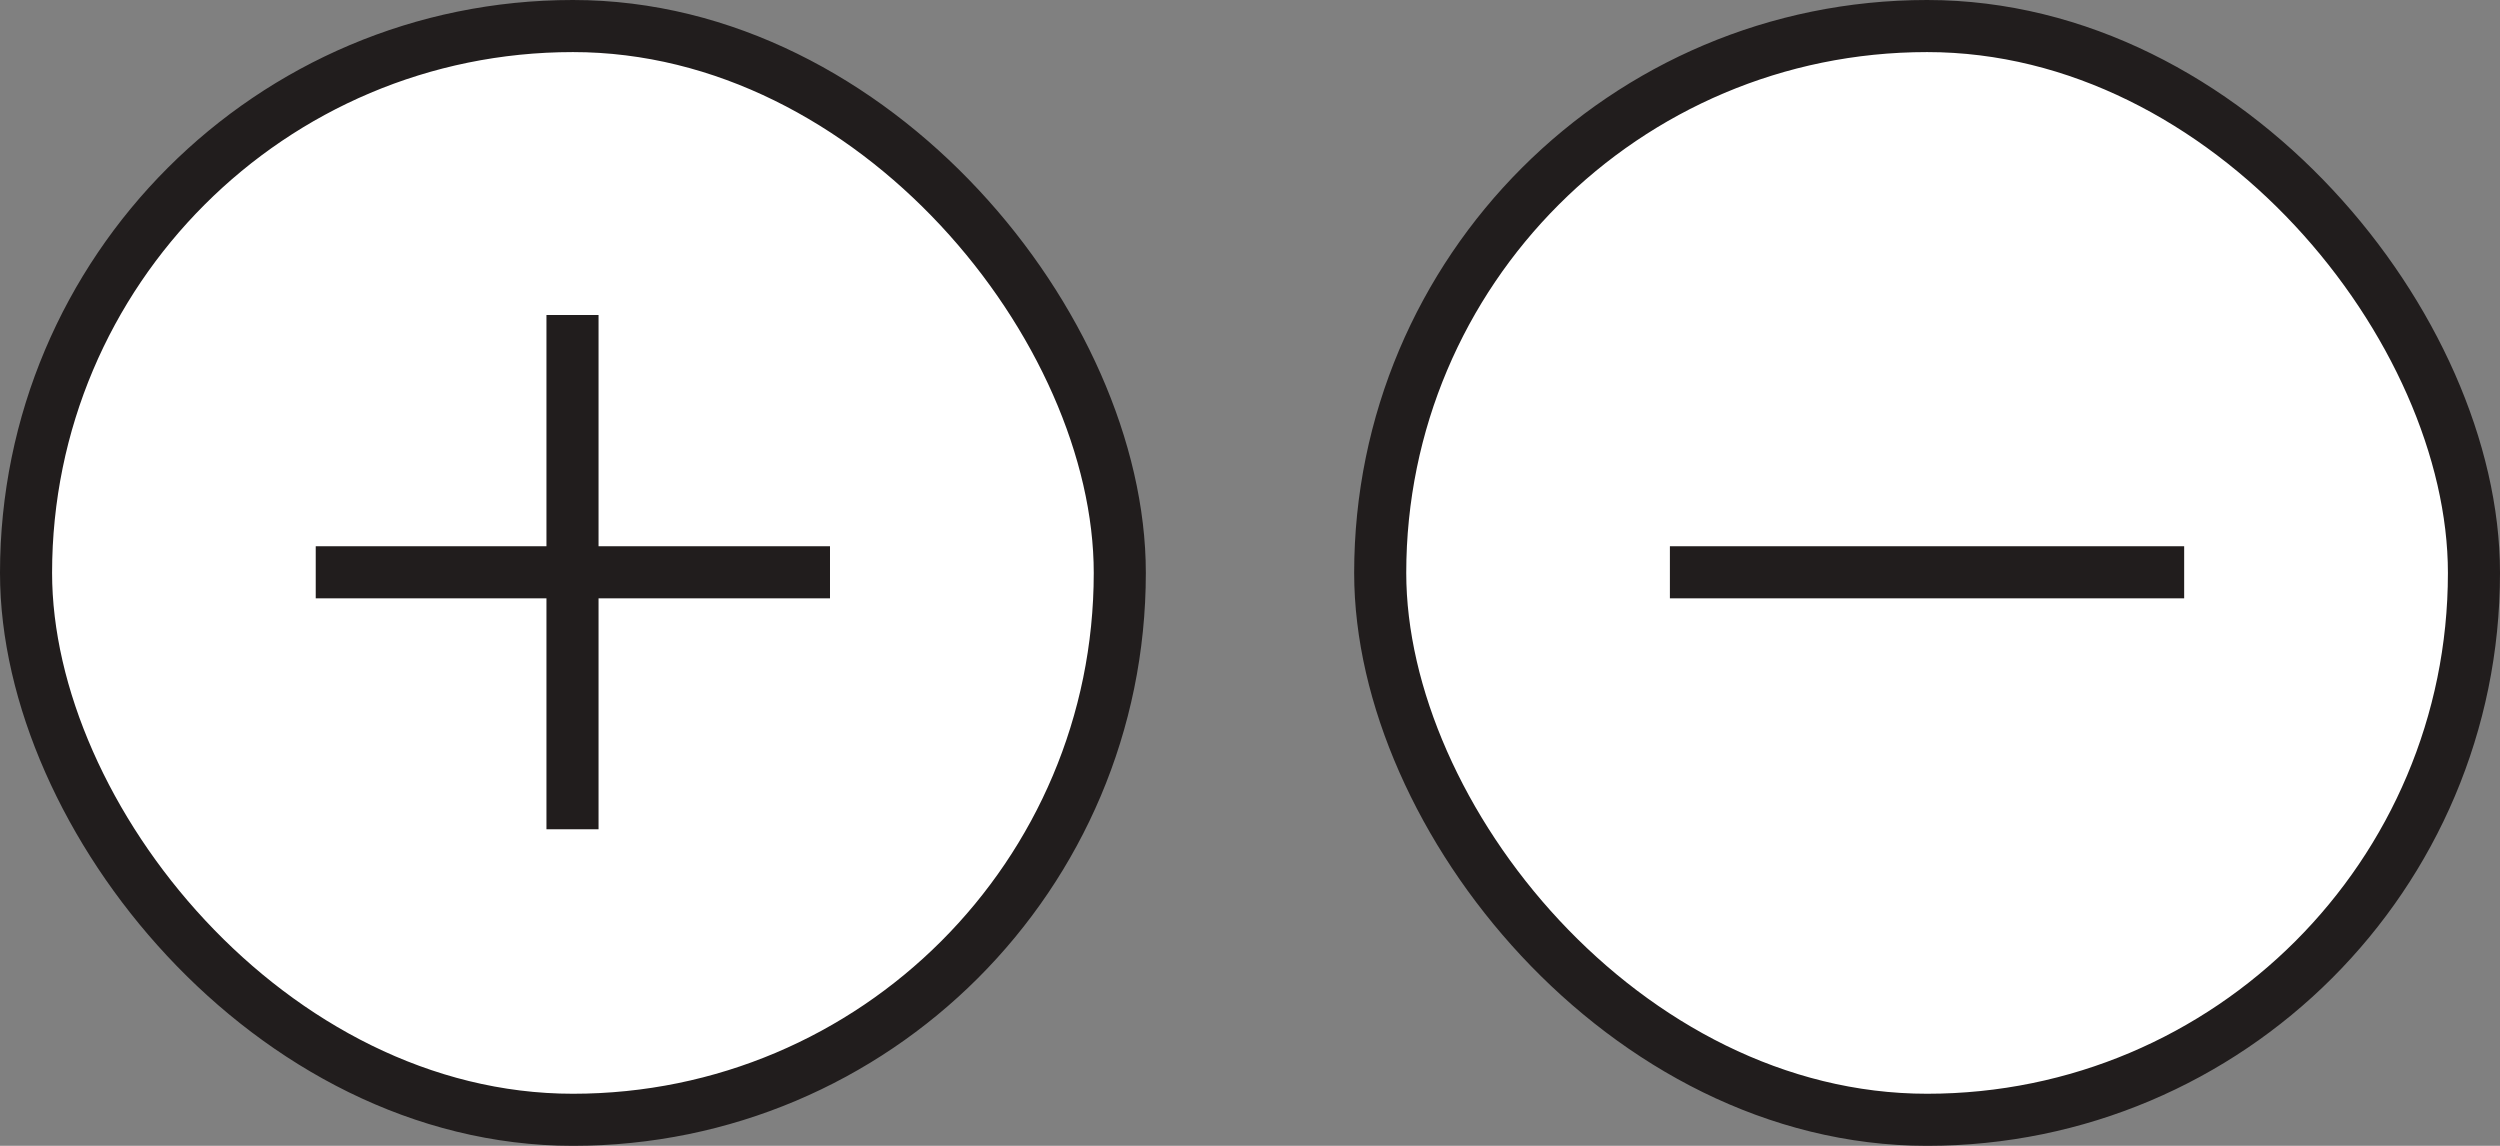
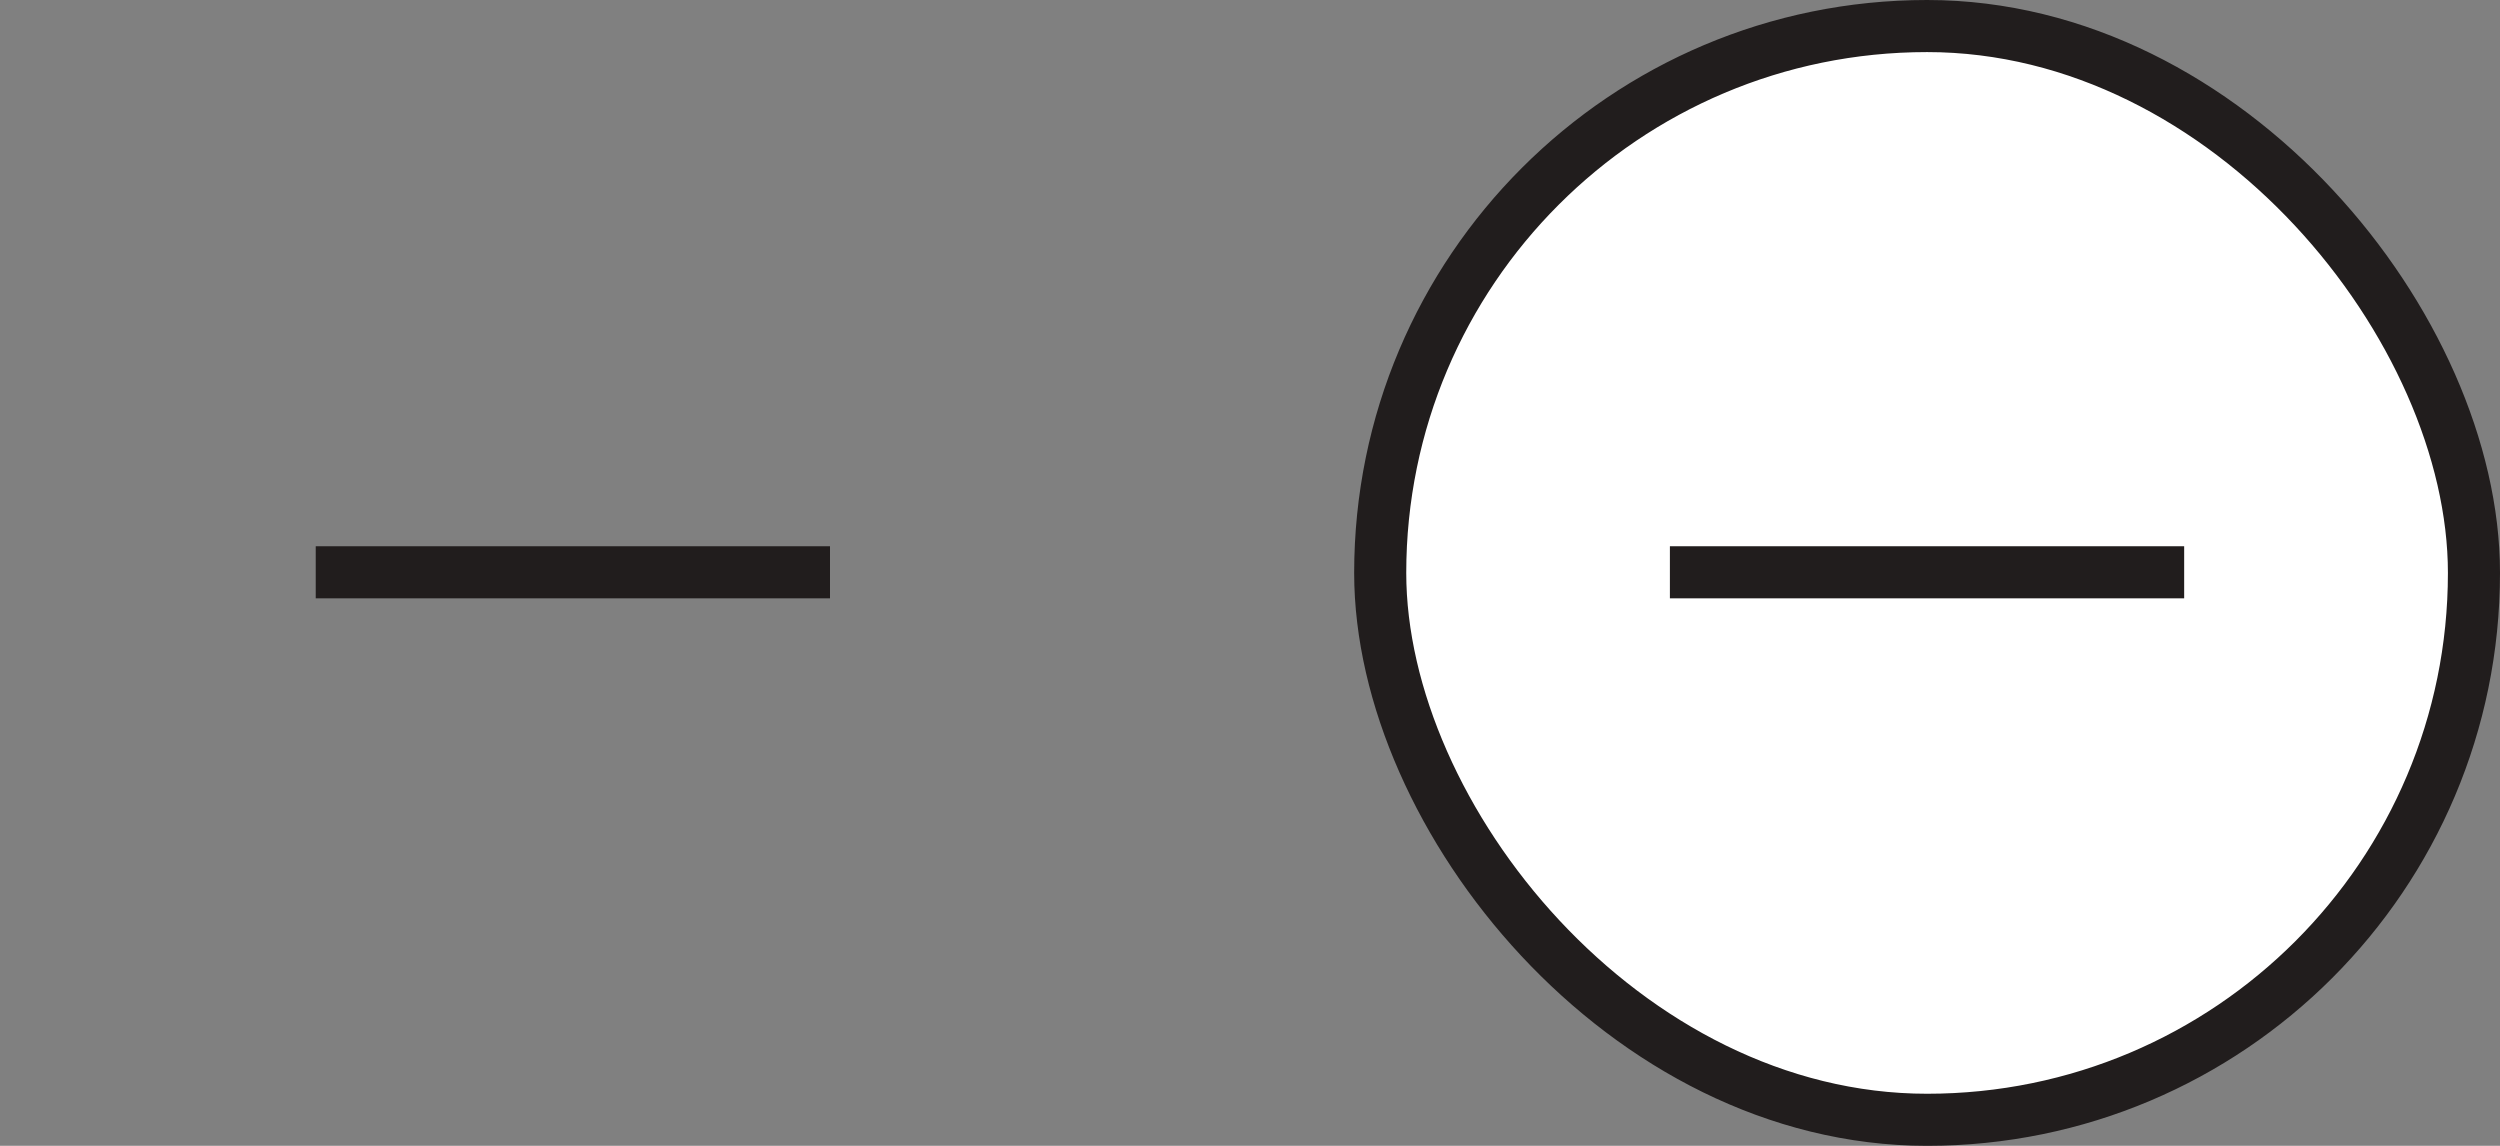
<svg xmlns="http://www.w3.org/2000/svg" viewBox="0 0 48 22" fill="none">
  <rect x="0" y="0" width="48" height="22" fill="#808080" stroke="none" />
-   <rect x="0.5" y="0.5" width="21" height="21" rx="10.5" fill="white" stroke="#211D1D" />
-   <path d="M10.992 15.922L10.992 6.048" stroke="#211D1D" />
  <path d="M6.062 10.988L15.936 10.988" stroke="#211D1D" />
  <rect x="26.5" y="0.5" width="21" height="21" rx="10.5" fill="white" stroke="#211D1D" />
  <path d="M32.062 10.988L41.936 10.988" stroke="#211D1D" />
</svg>